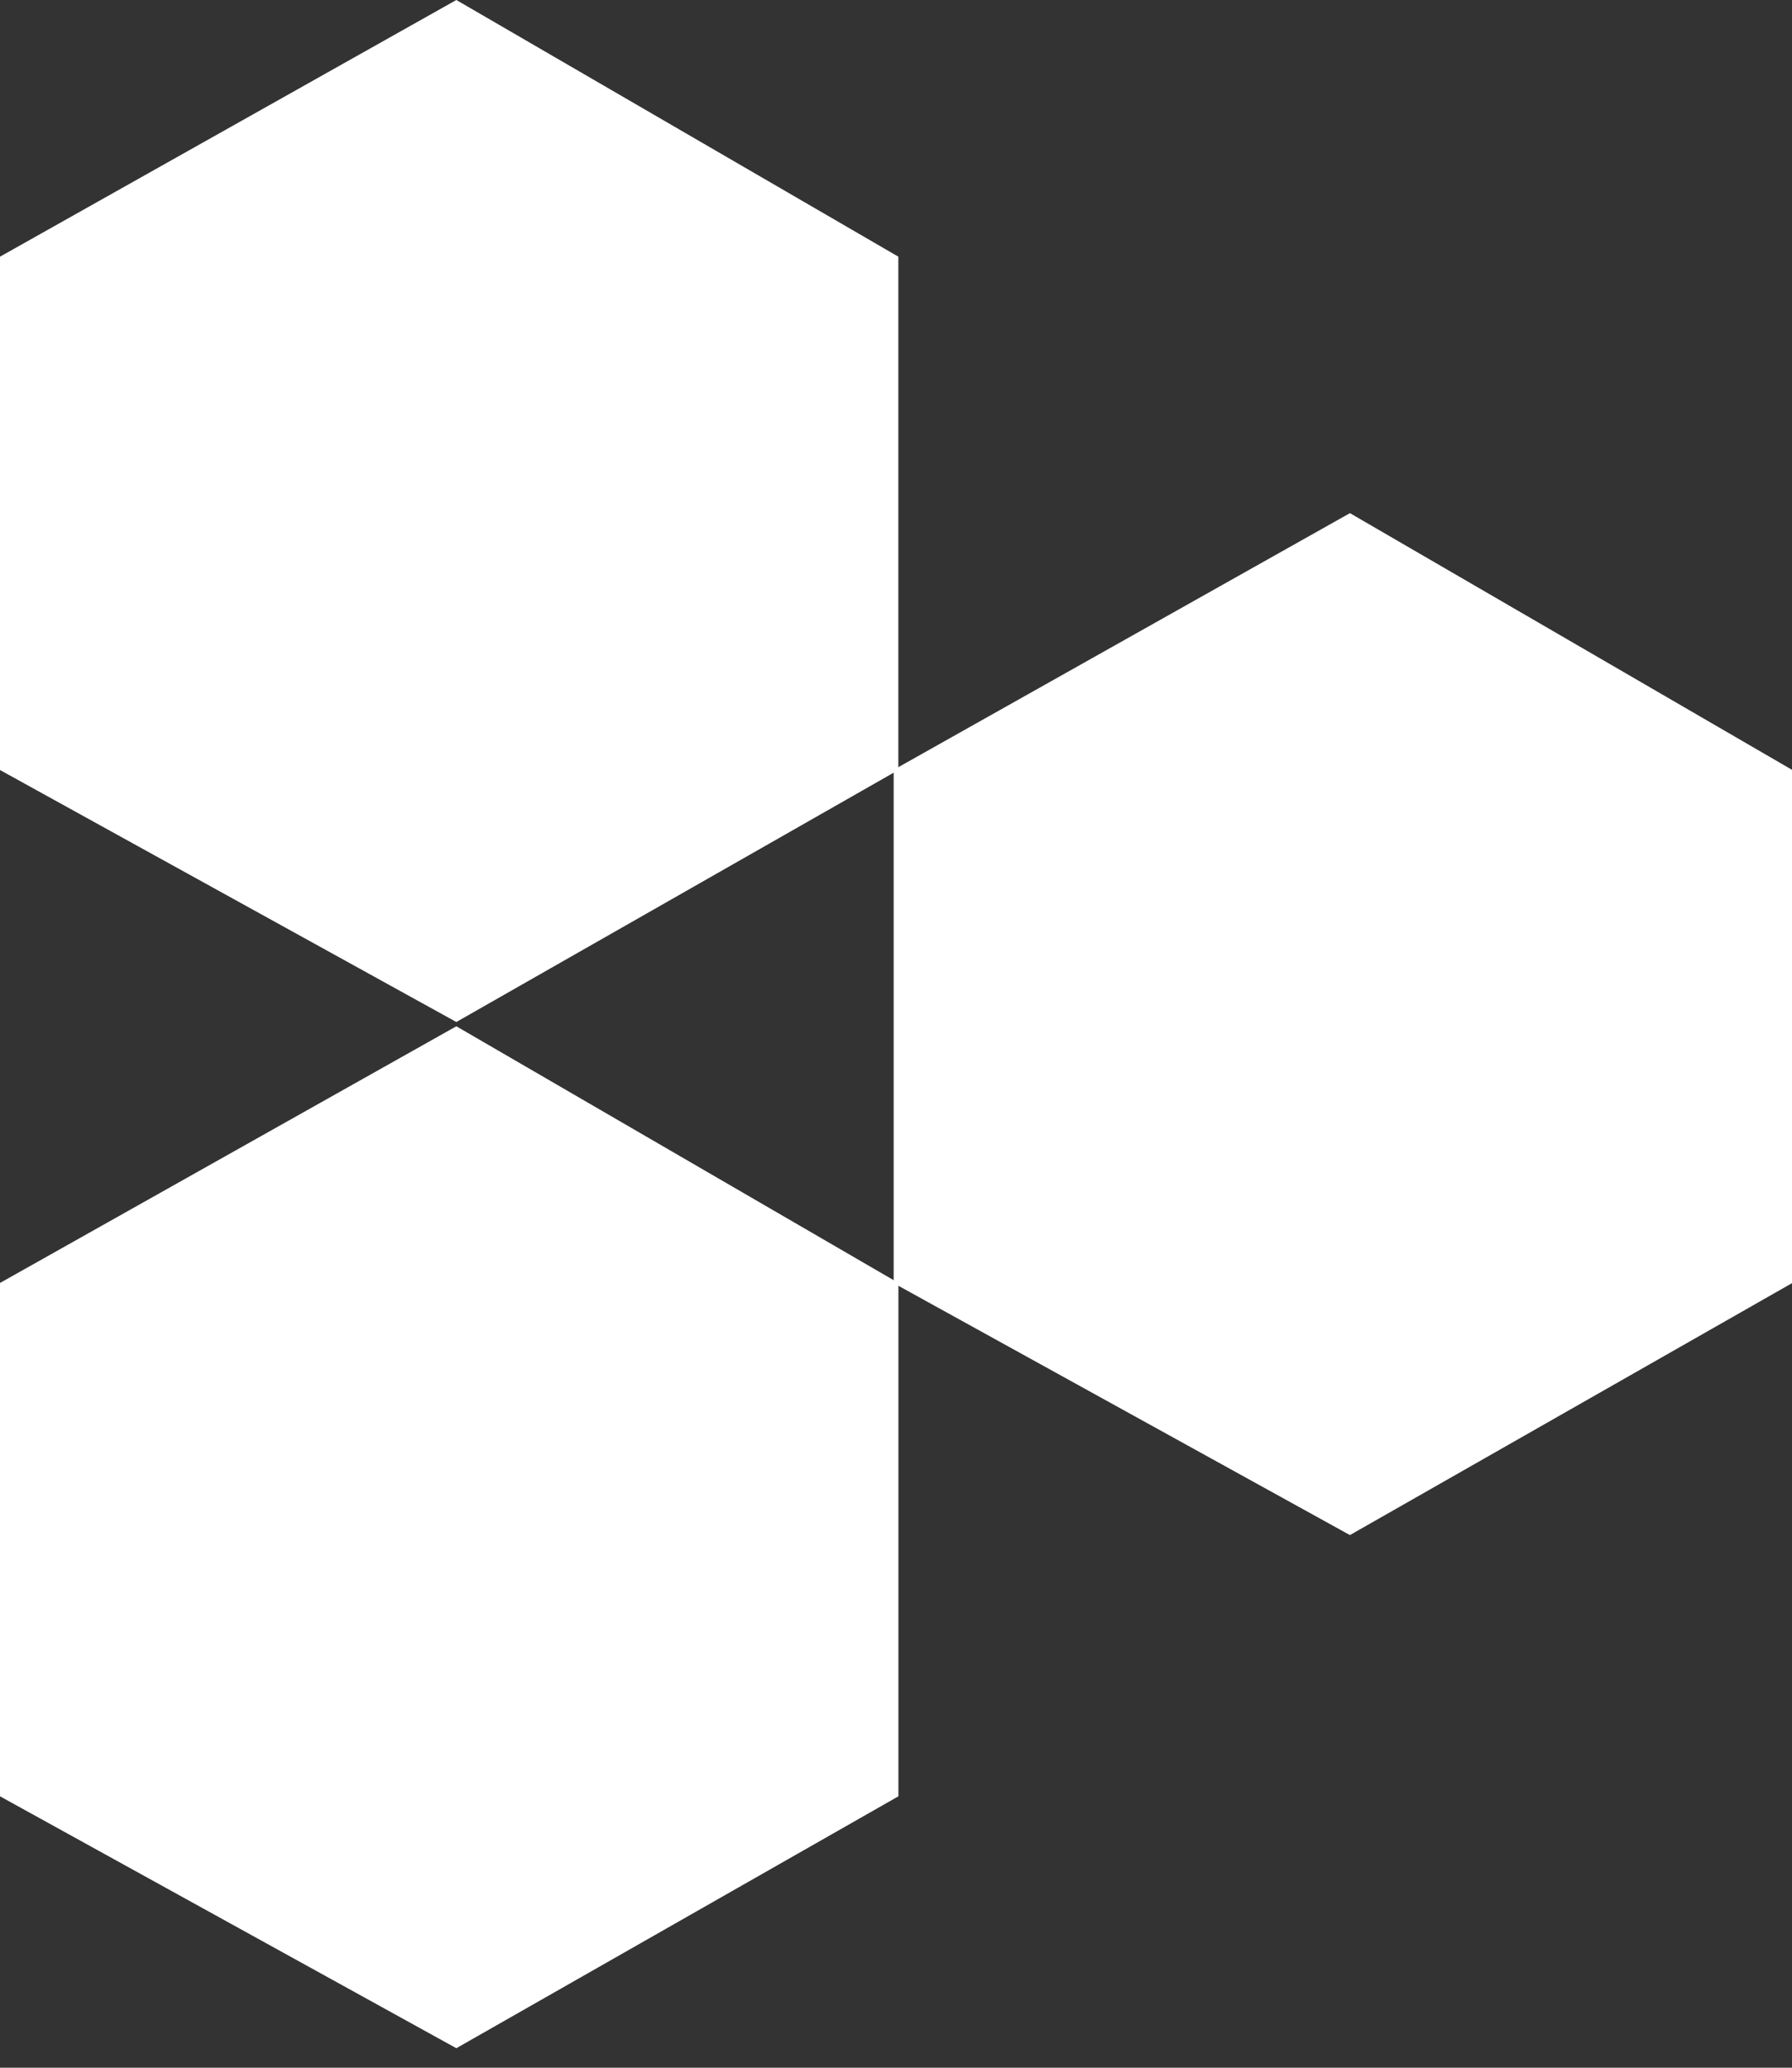
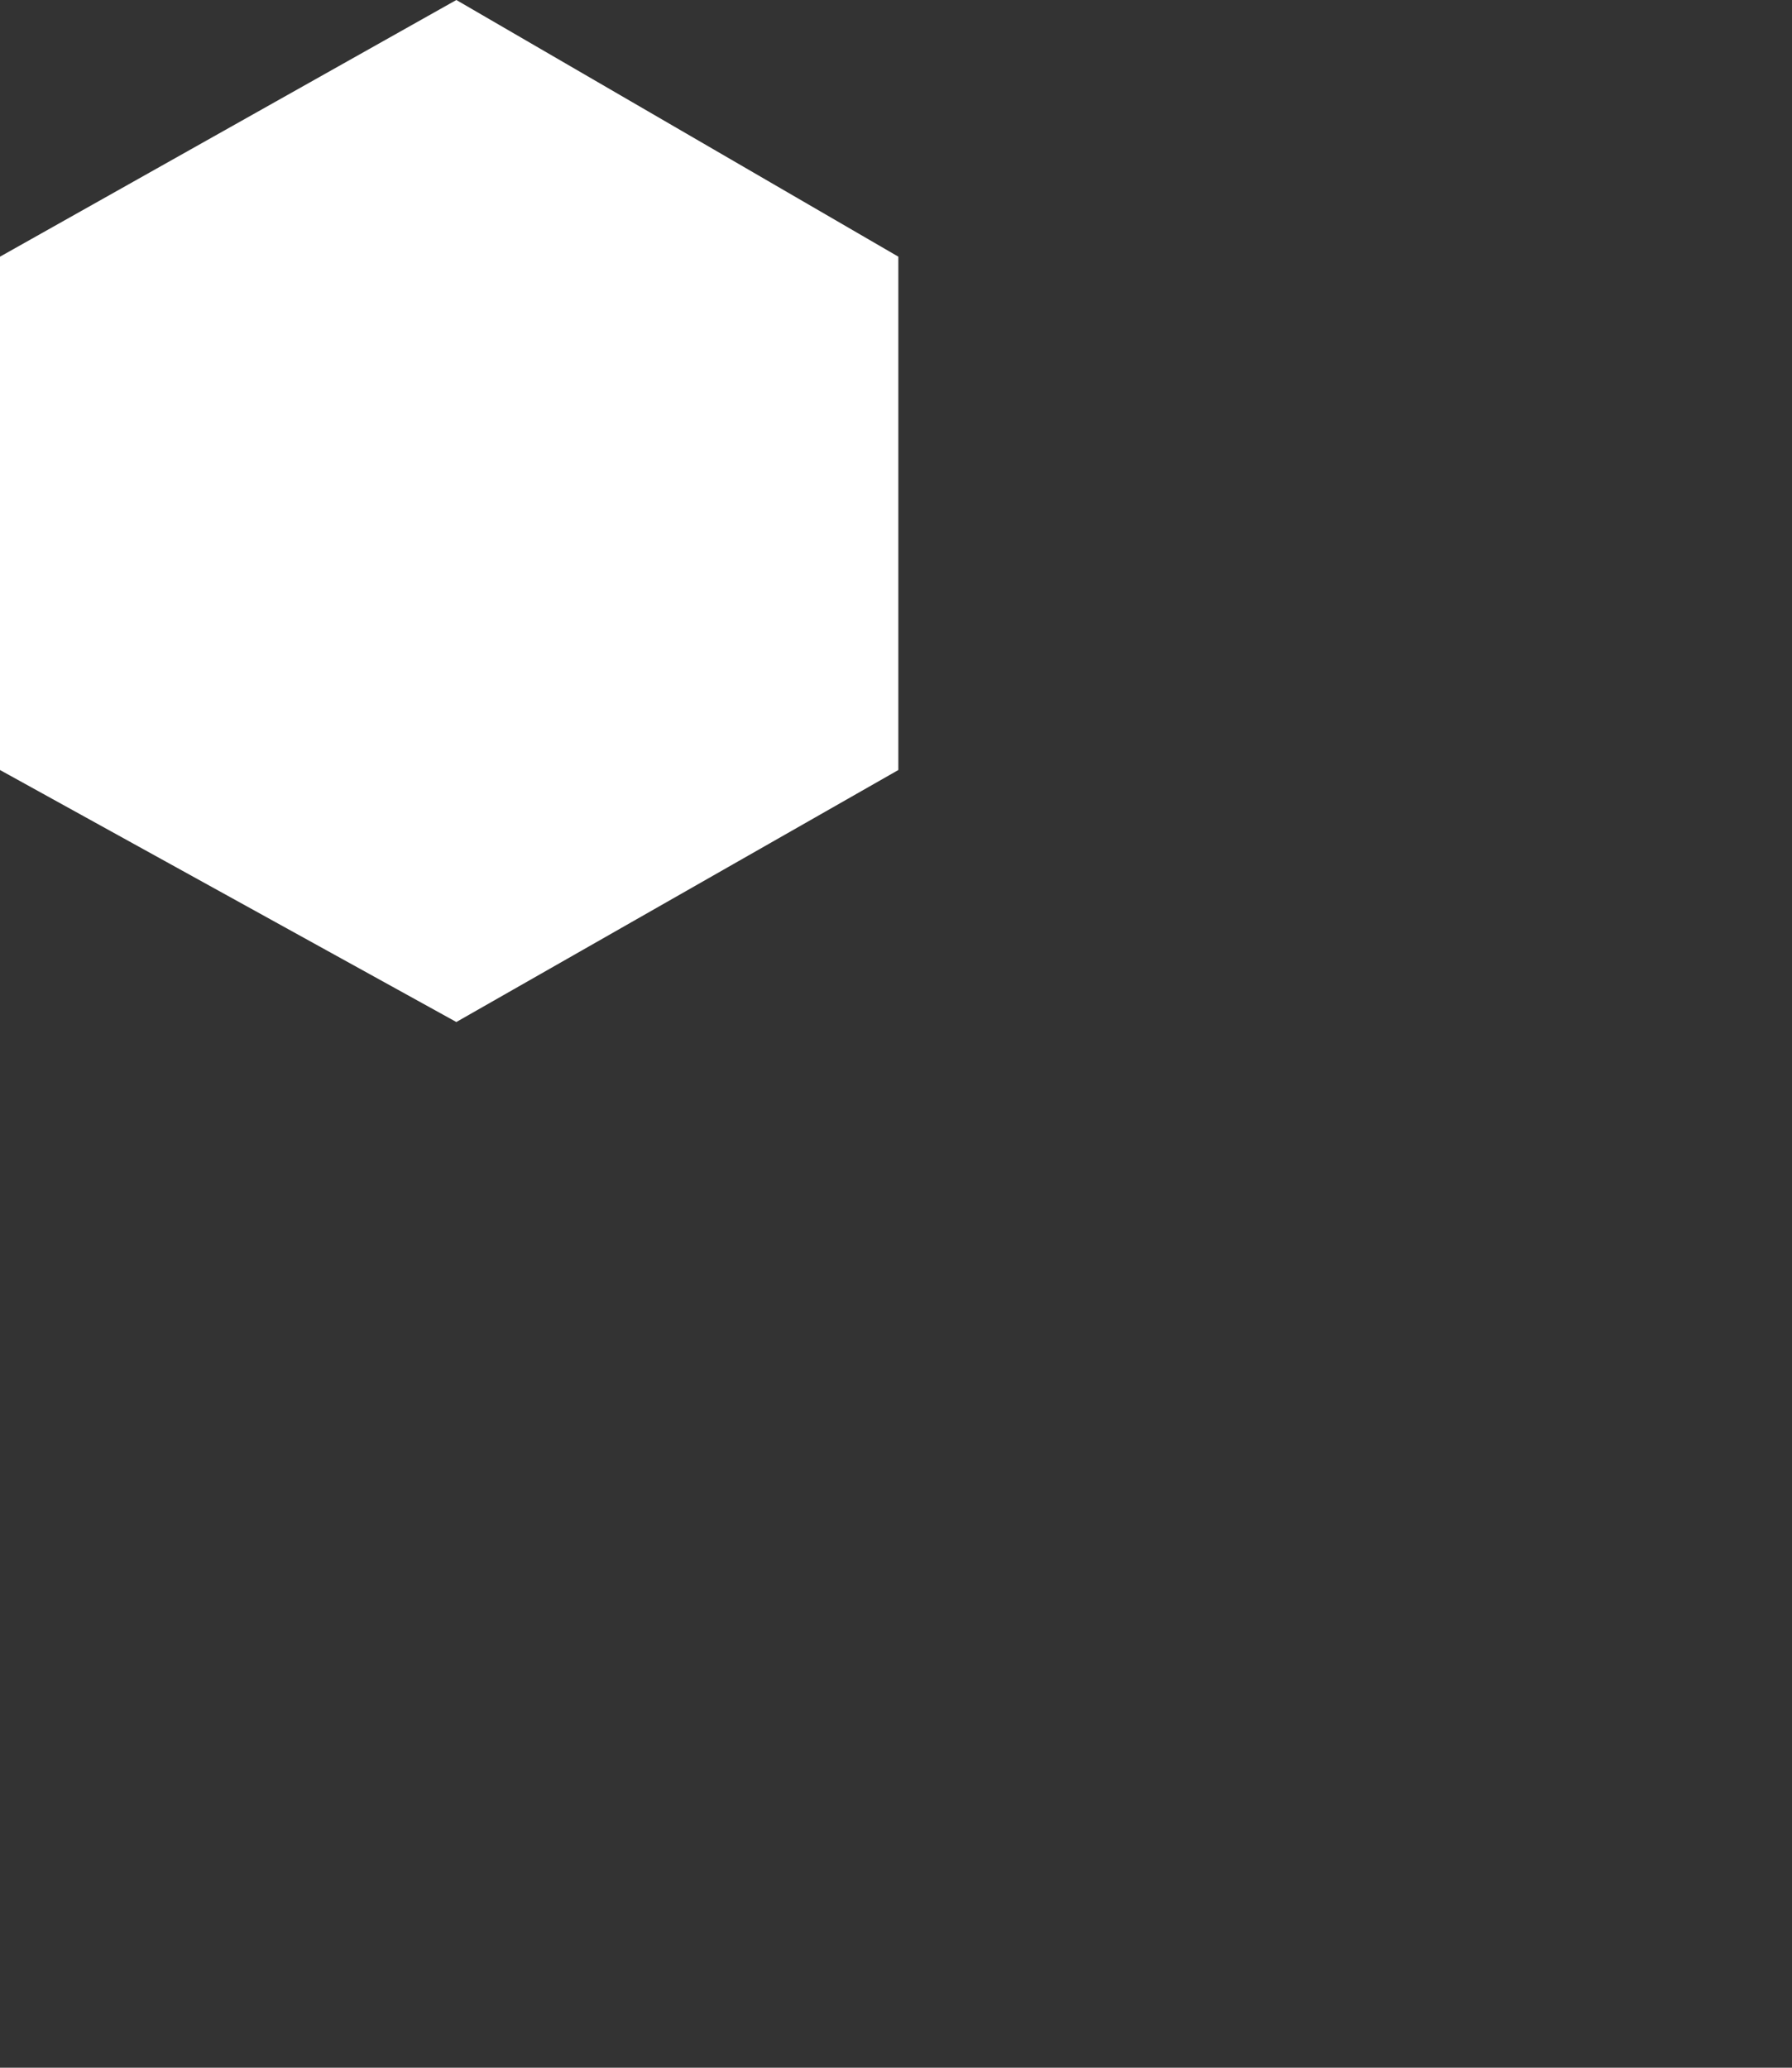
<svg xmlns="http://www.w3.org/2000/svg" width="26" height="30" viewBox="0 0 26 30" fill="none">
  <rect x="0" y="0" width="26" height="30" fill="#333333" stroke="none" />
  <path d="M0 3.724L6.621 0L13.034 3.724V11.172L6.621 14.828L0 11.172V3.724Z" fill="white" />
-   <path d="M12.966 11.169L19.586 7.445L26 11.169V18.617L19.586 22.272L12.966 18.617V11.169Z" fill="white" />
-   <path d="M0 18.614L6.621 14.89L13.035 18.614V26.062L6.621 29.717L0 26.062V18.614Z" fill="white" />
</svg>